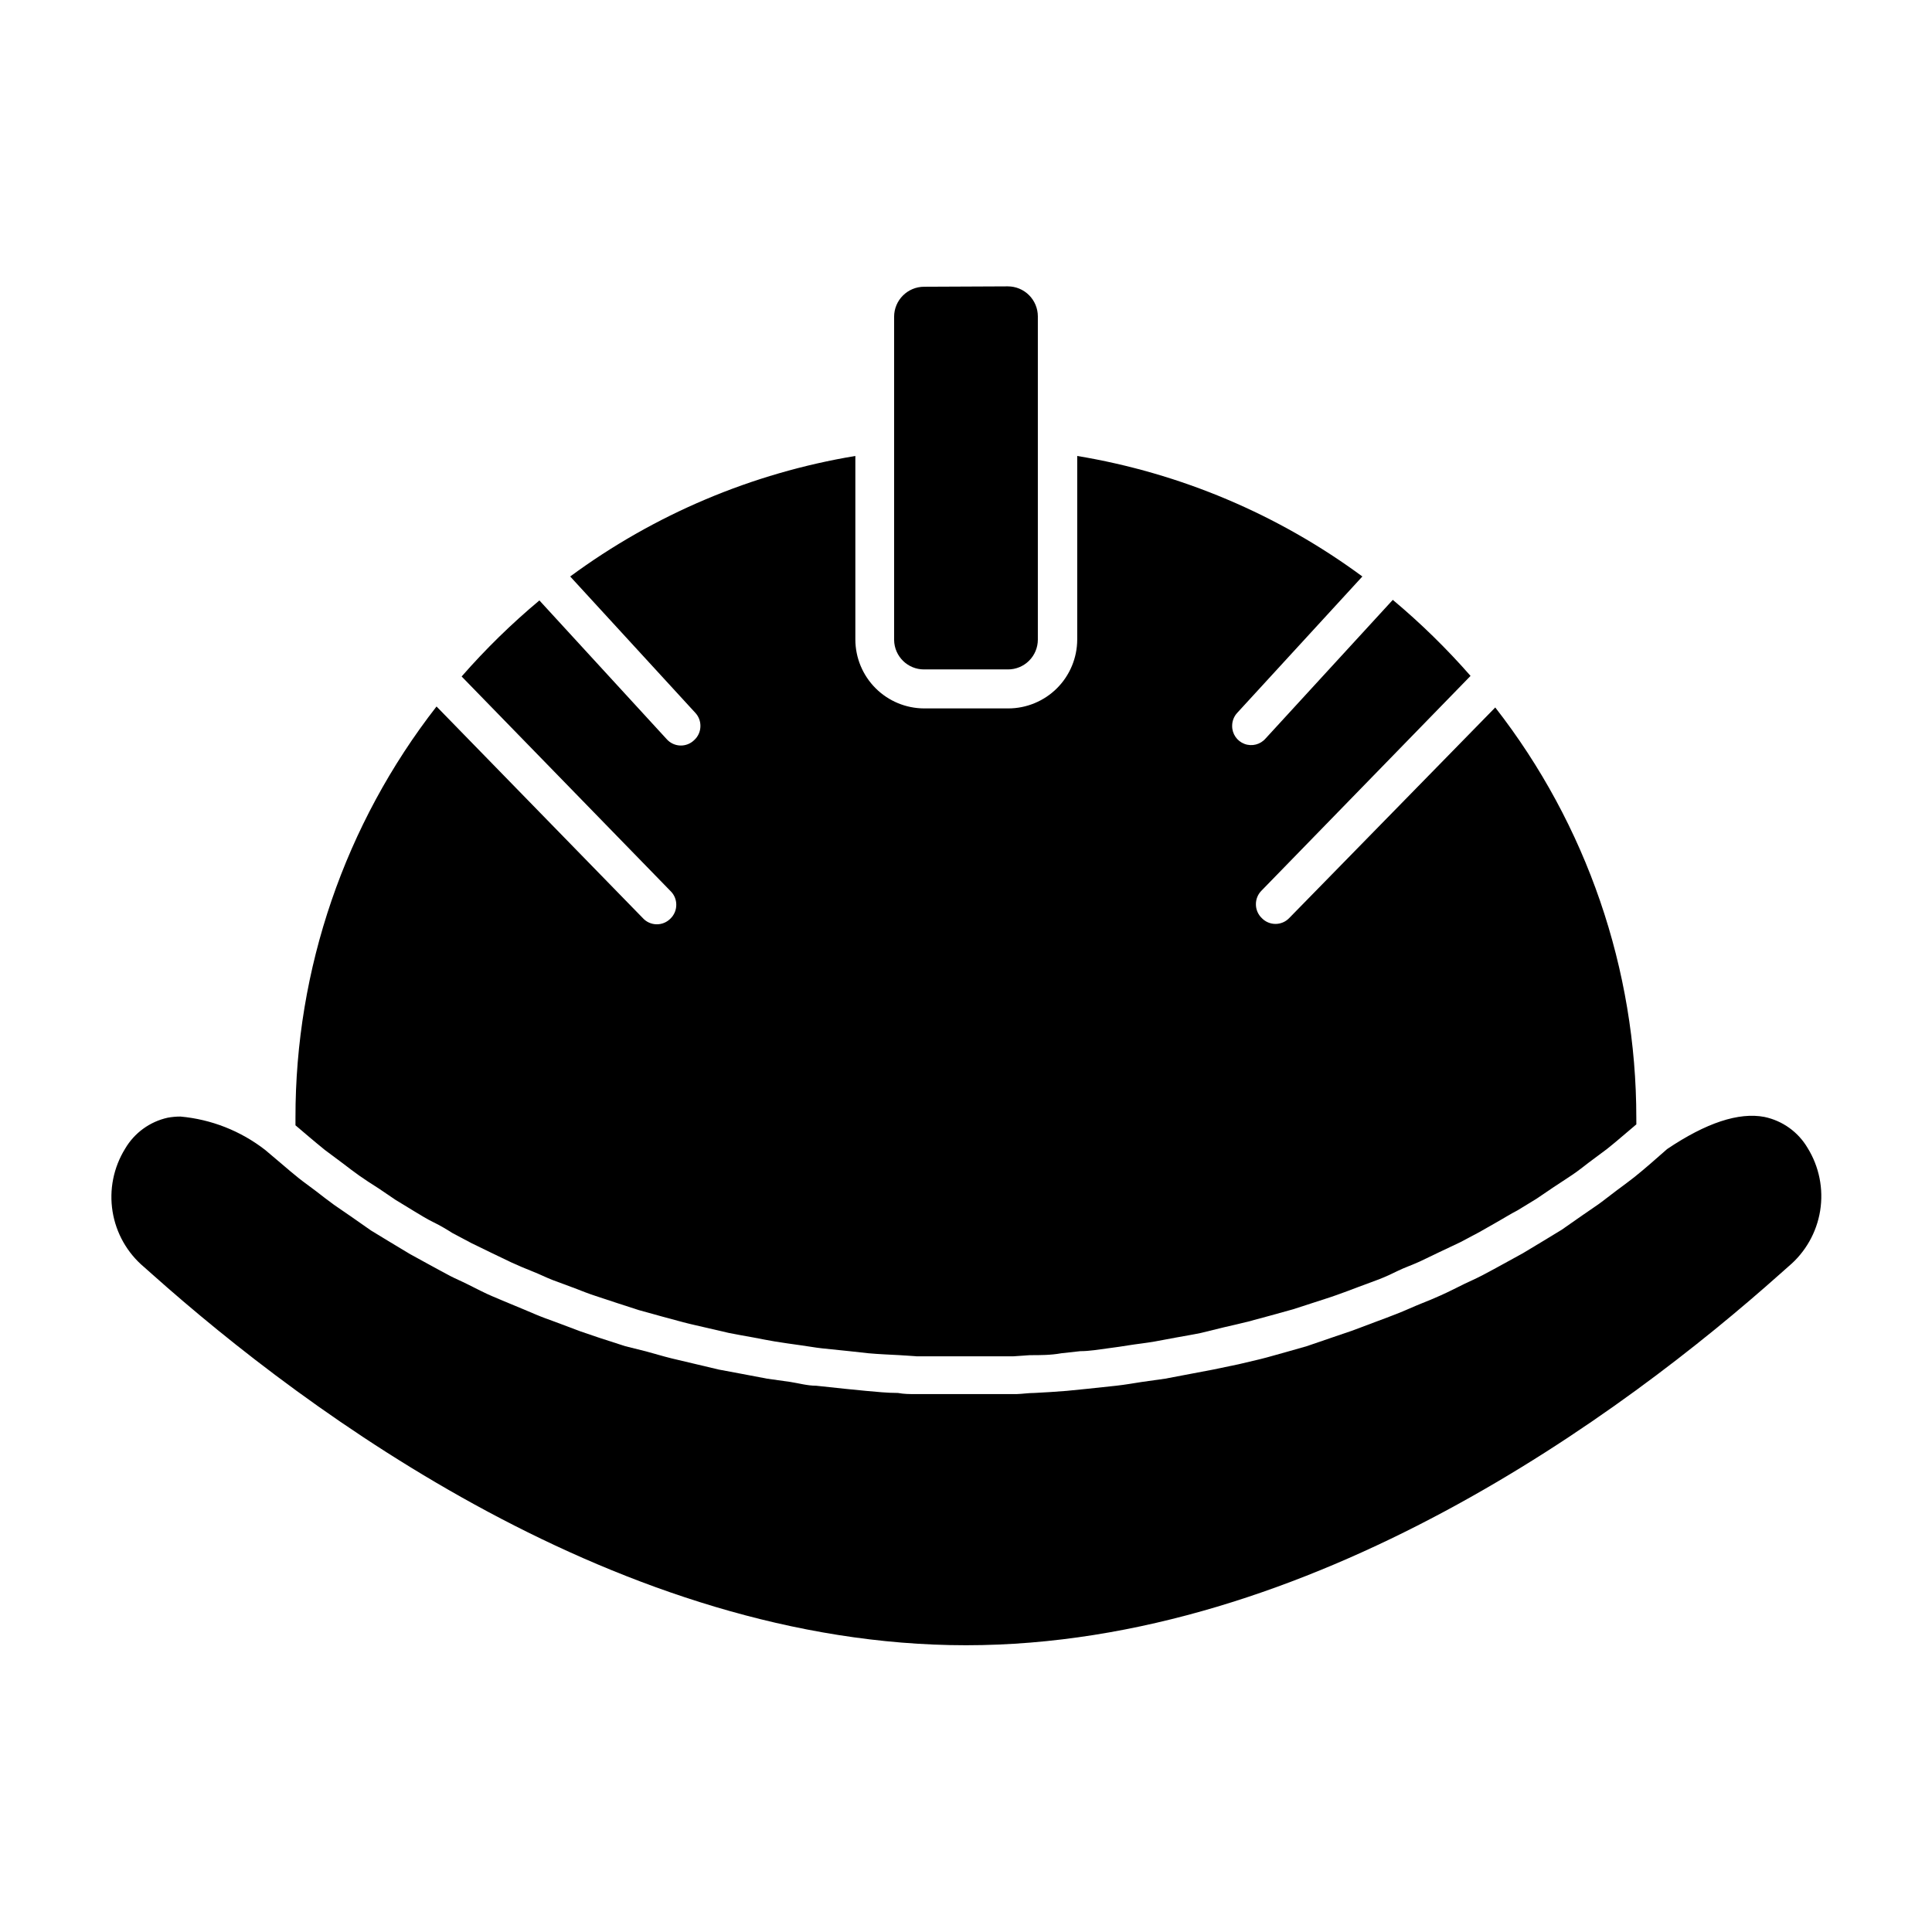
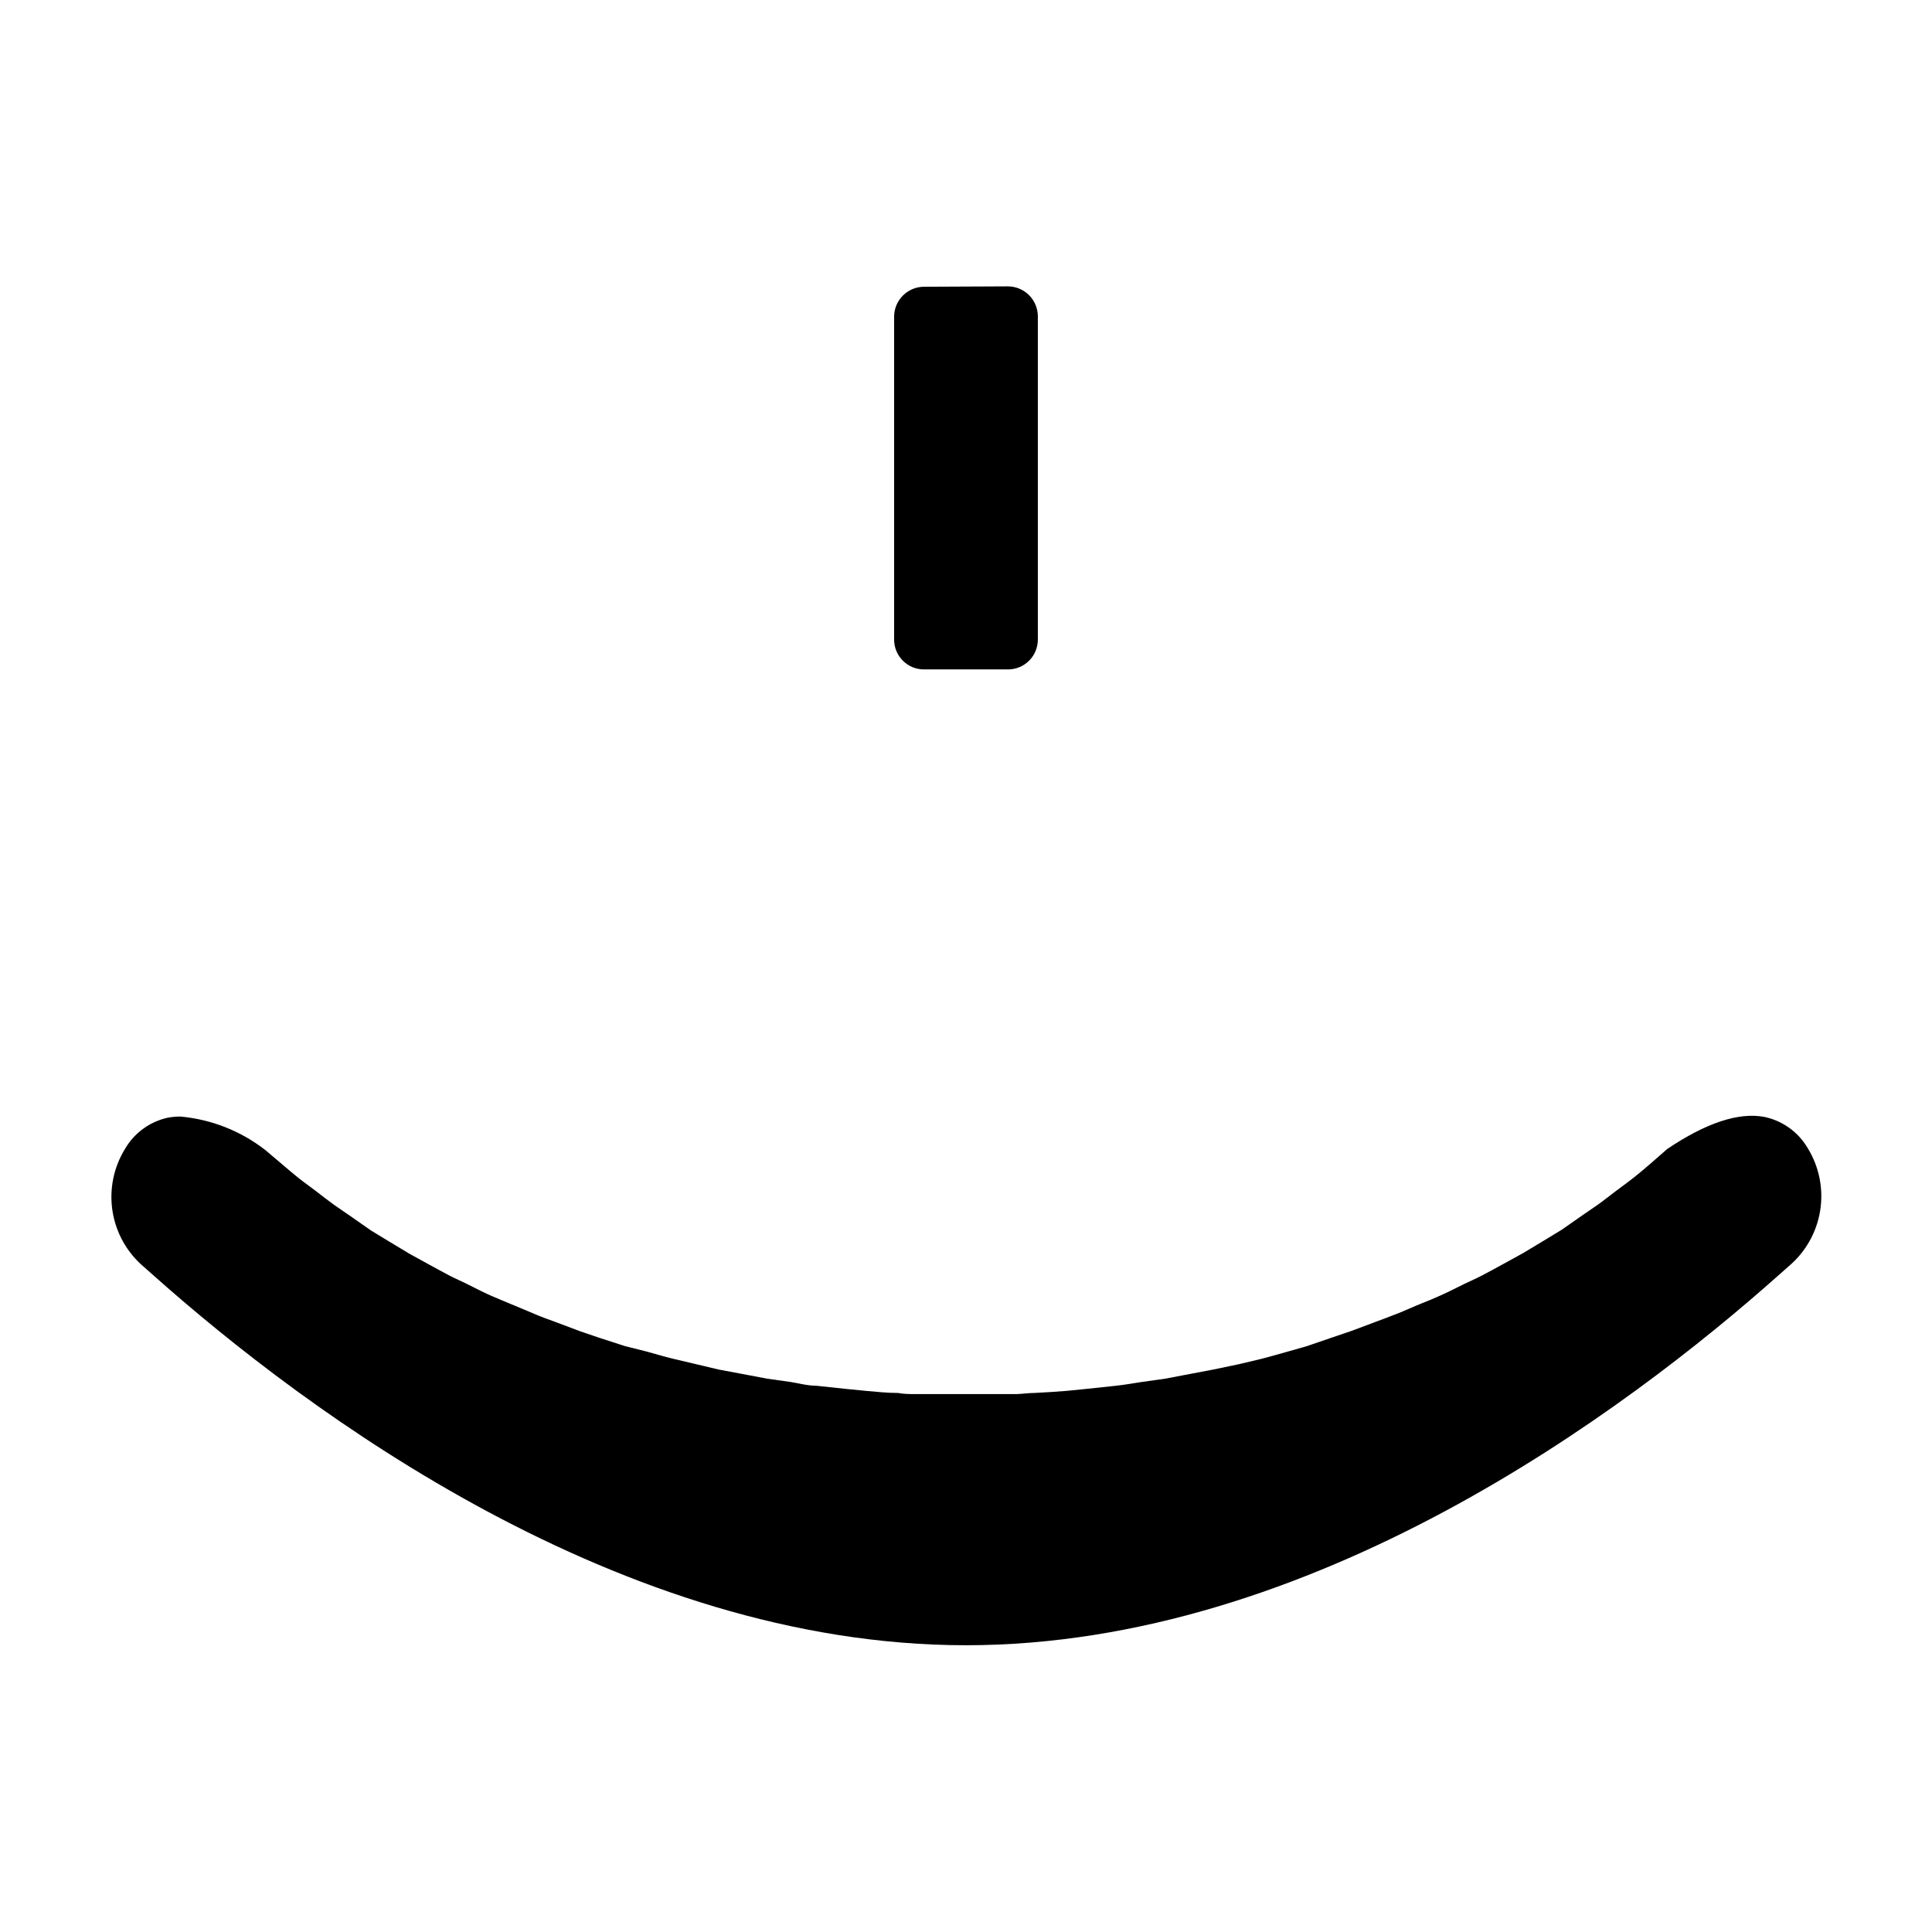
<svg xmlns="http://www.w3.org/2000/svg" fill="#000000" width="800px" height="800px" version="1.1" viewBox="144 144 512 512">
  <g>
-     <path d="m314.35 387.3-54.664-56.074c-24.285 31.168-37.445 69.566-37.383 109.08v1.914l3.68 3.125c1.41 1.16 2.719 2.316 4.133 3.426l4.734 3.527c1.461 1.109 2.871 2.215 4.383 3.273 1.512 1.059 3.273 2.215 5.039 3.324l4.535 3.074 5.039 3.074c1.613 0.957 3.176 1.965 5.039 2.871s3.527 1.914 5.039 2.871l5.039 2.672 5.492 2.672 5.039 2.418c1.863 0.855 3.777 1.664 5.691 2.418s3.477 1.562 5.289 2.266l5.844 2.168c1.812 0.707 3.578 1.41 5.441 2.016 1.863 0.605 3.981 1.309 5.945 1.965l5.594 1.812 6.195 1.715 5.594 1.512c2.117 0.555 4.281 1.008 6.398 1.512l5.644 1.309c2.168 0.453 4.383 0.805 6.551 1.211 2.168 0.402 3.777 0.754 5.691 1.059 1.914 0.301 4.586 0.707 6.852 1.008 2.266 0.301 3.727 0.605 5.594 0.805 1.863 0.203 5.039 0.504 7.305 0.754l5.039 0.555c2.769 0.25 5.543 0.352 8.312 0.504l4.383 0.301h12.848 12.848l4.383-0.301c2.769 0 5.543 0 8.312-0.504l5.039-0.555c2.418 0 5.039-0.453 7.305-0.754 2.266-0.301 3.727-0.504 5.543-0.805 1.812-0.301 4.637-0.605 6.902-1.008 2.266-0.402 3.777-0.707 5.691-1.059 1.914-0.352 4.383-0.754 6.551-1.211l6.184-1.516c2.117-0.504 4.281-0.957 6.398-1.512l5.594-1.512 6.195-1.715 5.594-1.812c1.965-0.656 3.981-1.258 5.945-1.965s3.629-1.309 5.441-2.016l5.844-2.168c1.812-0.707 3.527-1.512 5.039-2.266 1.512-0.754 3.828-1.562 5.691-2.418l5.039-2.418 5.742-2.719 5.039-2.672 5.039-2.871c1.613-0.906 3.176-1.914 5.039-2.871l5.039-3.074 4.535-3.074c1.664-1.109 3.324-2.168 5.039-3.324 1.715-1.16 2.922-2.168 4.383-3.273l4.734-3.527c1.41-1.109 2.769-2.266 4.133-3.426l3.68-3.125-0.008-1.66c0.008-39.426-13.148-77.727-37.383-108.82l-54.613 55.82c-0.949 0.988-2.258 1.543-3.625 1.543-1.371 0-2.68-0.555-3.629-1.543-1.004-0.957-1.57-2.289-1.562-3.676-0.008-1.34 0.52-2.625 1.461-3.578l55.418-56.93h0.004c-6.336-7.242-13.227-13.98-20.605-20.152l-33.703 36.727h-0.004c-1.375 1.613-3.613 2.188-5.598 1.445-1.984-0.746-3.289-2.652-3.269-4.769-0.008-1.289 0.48-2.535 1.359-3.477l33.152-36.125v0.004c-22.316-16.465-48.211-27.41-75.57-31.941v48.668c-0.016 4.84-1.949 9.48-5.375 12.898-3.43 3.418-8.074 5.336-12.914 5.336h-22.27c-4.832-0.012-9.465-1.938-12.879-5.356-3.418-3.418-5.344-8.047-5.359-12.879v-48.668c-27.355 4.539-53.25 15.48-75.57 31.941l33.152 36.125v-0.004c0.879 0.941 1.367 2.188 1.359 3.477 0.012 1.438-0.594 2.816-1.664 3.777-0.992 0.965-2.336 1.477-3.719 1.422-1.379-0.059-2.676-0.68-3.586-1.723l-33.703-36.727c-7.383 6.168-14.273 12.906-20.609 20.152l55.418 56.93h0.004c0.941 0.949 1.469 2.238 1.461 3.578 0.008 1.387-0.559 2.719-1.562 3.676-0.973 0.98-2.305 1.523-3.684 1.492-1.383-0.027-2.691-0.621-3.621-1.645z" />
    <path d="m611.6 440c-6.801-1.309-15.469 1.562-25.797 8.516l-4.43 3.879c-1.41 1.211-2.82 2.418-4.281 3.578-1.461 1.16-3.125 2.367-4.684 3.527-1.562 1.16-3.176 2.469-4.785 3.629l-4.684 3.223-5.039 3.527-4.637 2.82-5.691 3.426-4.586 2.519c-2.066 1.109-4.082 2.266-6.144 3.324-2.066 1.059-3.176 1.512-4.734 2.266-1.562 0.754-4.18 2.117-6.348 3.074-2.168 0.957-3.223 1.41-5.039 2.117-1.812 0.707-4.383 1.914-6.602 2.769-2.215 0.855-3.375 1.309-5.039 1.914l-6.699 2.519-5.039 1.715-7.059 2.418-5.492 1.562c-2.266 0.605-4.535 1.309-6.801 1.863l-5.742 1.359-6.754 1.41-5.844 1.109-6.902 1.309-6.098 0.855c-2.266 0.352-4.535 0.754-6.852 1.008l-7.559 0.805-5.543 0.555c-2.871 0.25-5.742 0.402-8.566 0.555-1.613 0-3.125 0.25-4.734 0.301h-13.352-13.352c-1.613 0-3.125 0-4.734-0.301-2.82 0-5.691-0.301-8.516-0.555l-5.594-0.555-7.559-0.805c-2.316 0-4.586-0.656-6.852-1.008l-6.098-0.855-6.902-1.309-5.934-1.109-6.801-1.613-5.742-1.359c-2.266-0.555-4.535-1.258-6.801-1.863l-5.445-1.359-6.852-2.215-5.039-1.715-6.699-2.519c-1.664-0.605-3.375-1.211-5.039-1.914-1.664-0.707-4.383-1.863-6.602-2.769-2.215-0.906-3.223-1.359-5.039-2.117-1.812-0.754-4.231-2.016-6.348-3.074-2.117-1.059-3.176-1.461-4.734-2.266-1.562-0.805-4.082-2.215-6.144-3.324l-4.586-2.519-5.691-3.426-4.637-2.82-5.039-3.527-4.684-3.223c-1.613-1.16-3.223-2.418-4.785-3.629s-3.176-2.316-4.684-3.527c-1.512-1.211-2.871-2.367-4.281-3.578l-4.586-3.879h-0.004c-6.477-5.023-14.254-8.082-22.418-8.82-1.133 0-2.262 0.102-3.375 0.305-4.742 1.047-8.832 4.023-11.285 8.211-3.074 4.965-4.258 10.867-3.332 16.633s3.898 11.004 8.371 14.754l2.215 1.965c41.062 36.578 123.99 98.242 215.58 98.242 91.59 0 174.52-61.664 215.78-98.441l2.215-1.965c4.473-3.754 7.445-8.992 8.371-14.758 0.922-5.762-0.258-11.668-3.332-16.629-2.488-4.227-6.641-7.207-11.438-8.215z" />
    <path d="m388.91 219.99c-4.394 0-7.961 3.562-7.961 7.961v85.648-0.004c0.059 4.352 3.613 7.84 7.961 7.809h22.168c2.106 0.016 4.133-0.812 5.625-2.297 1.496-1.484 2.336-3.504 2.336-5.609v-85.648c0-2.113-0.84-4.137-2.332-5.629-1.492-1.492-3.516-2.332-5.629-2.332z" />
  </g>
</svg>